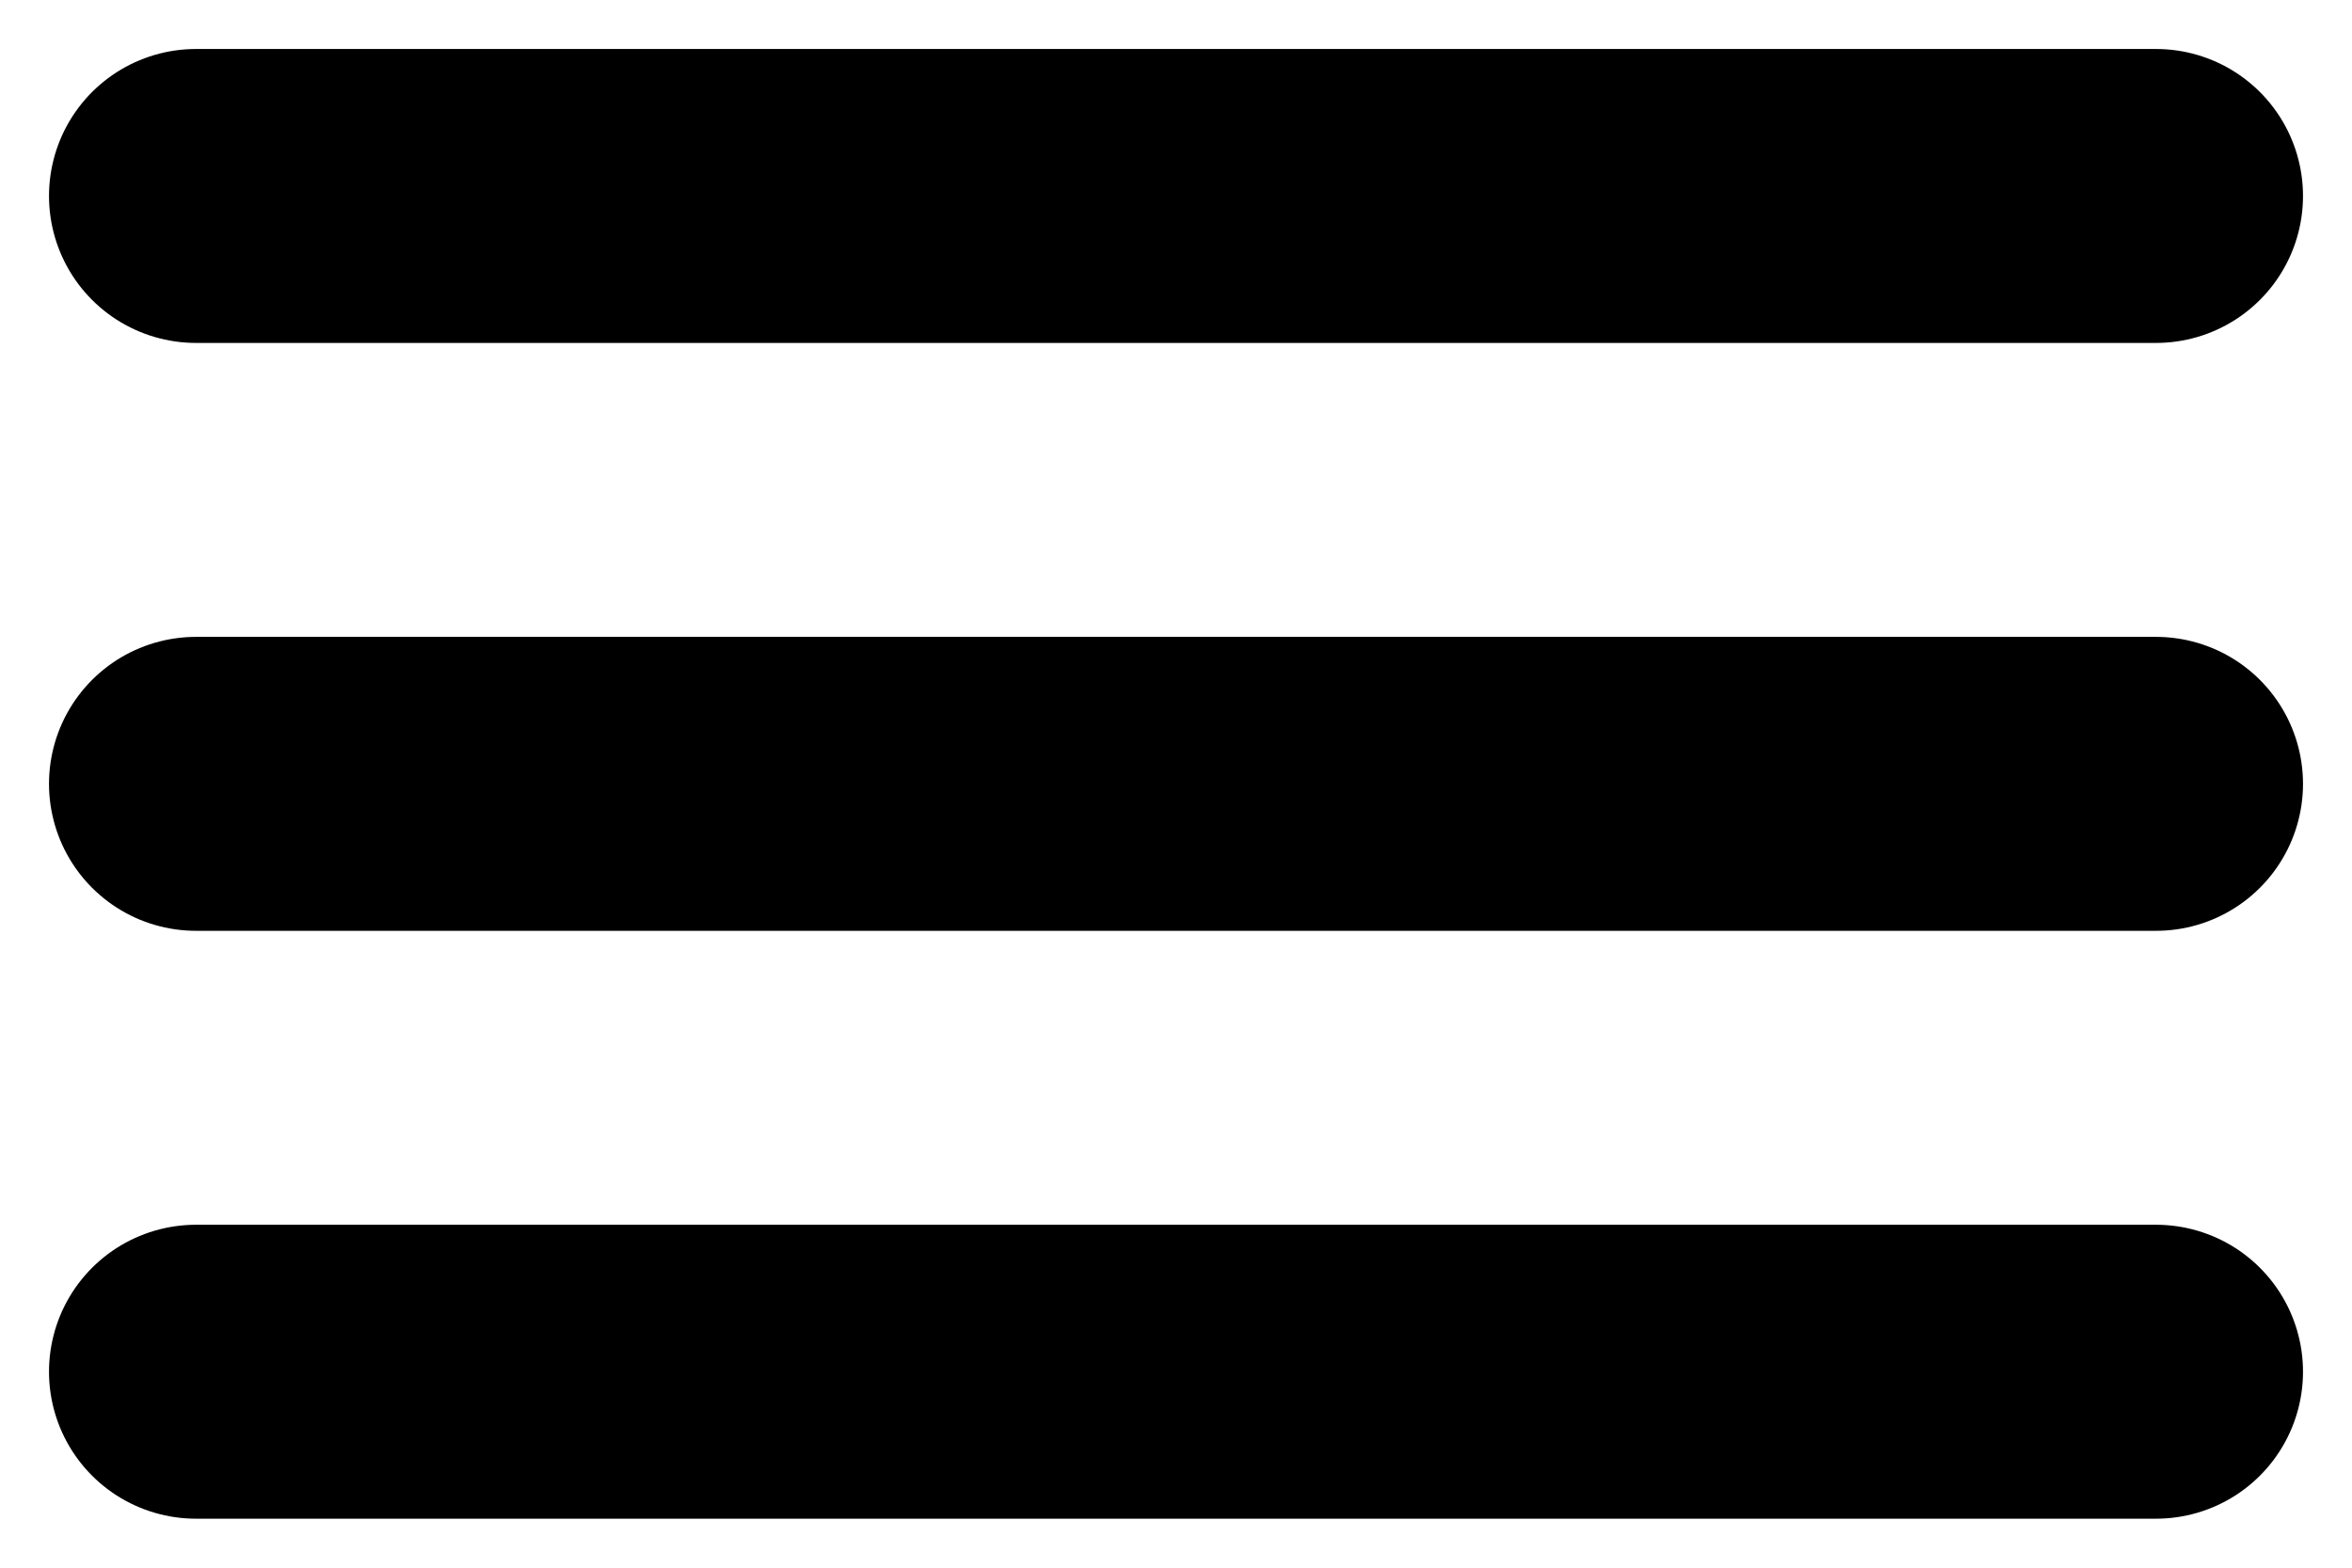
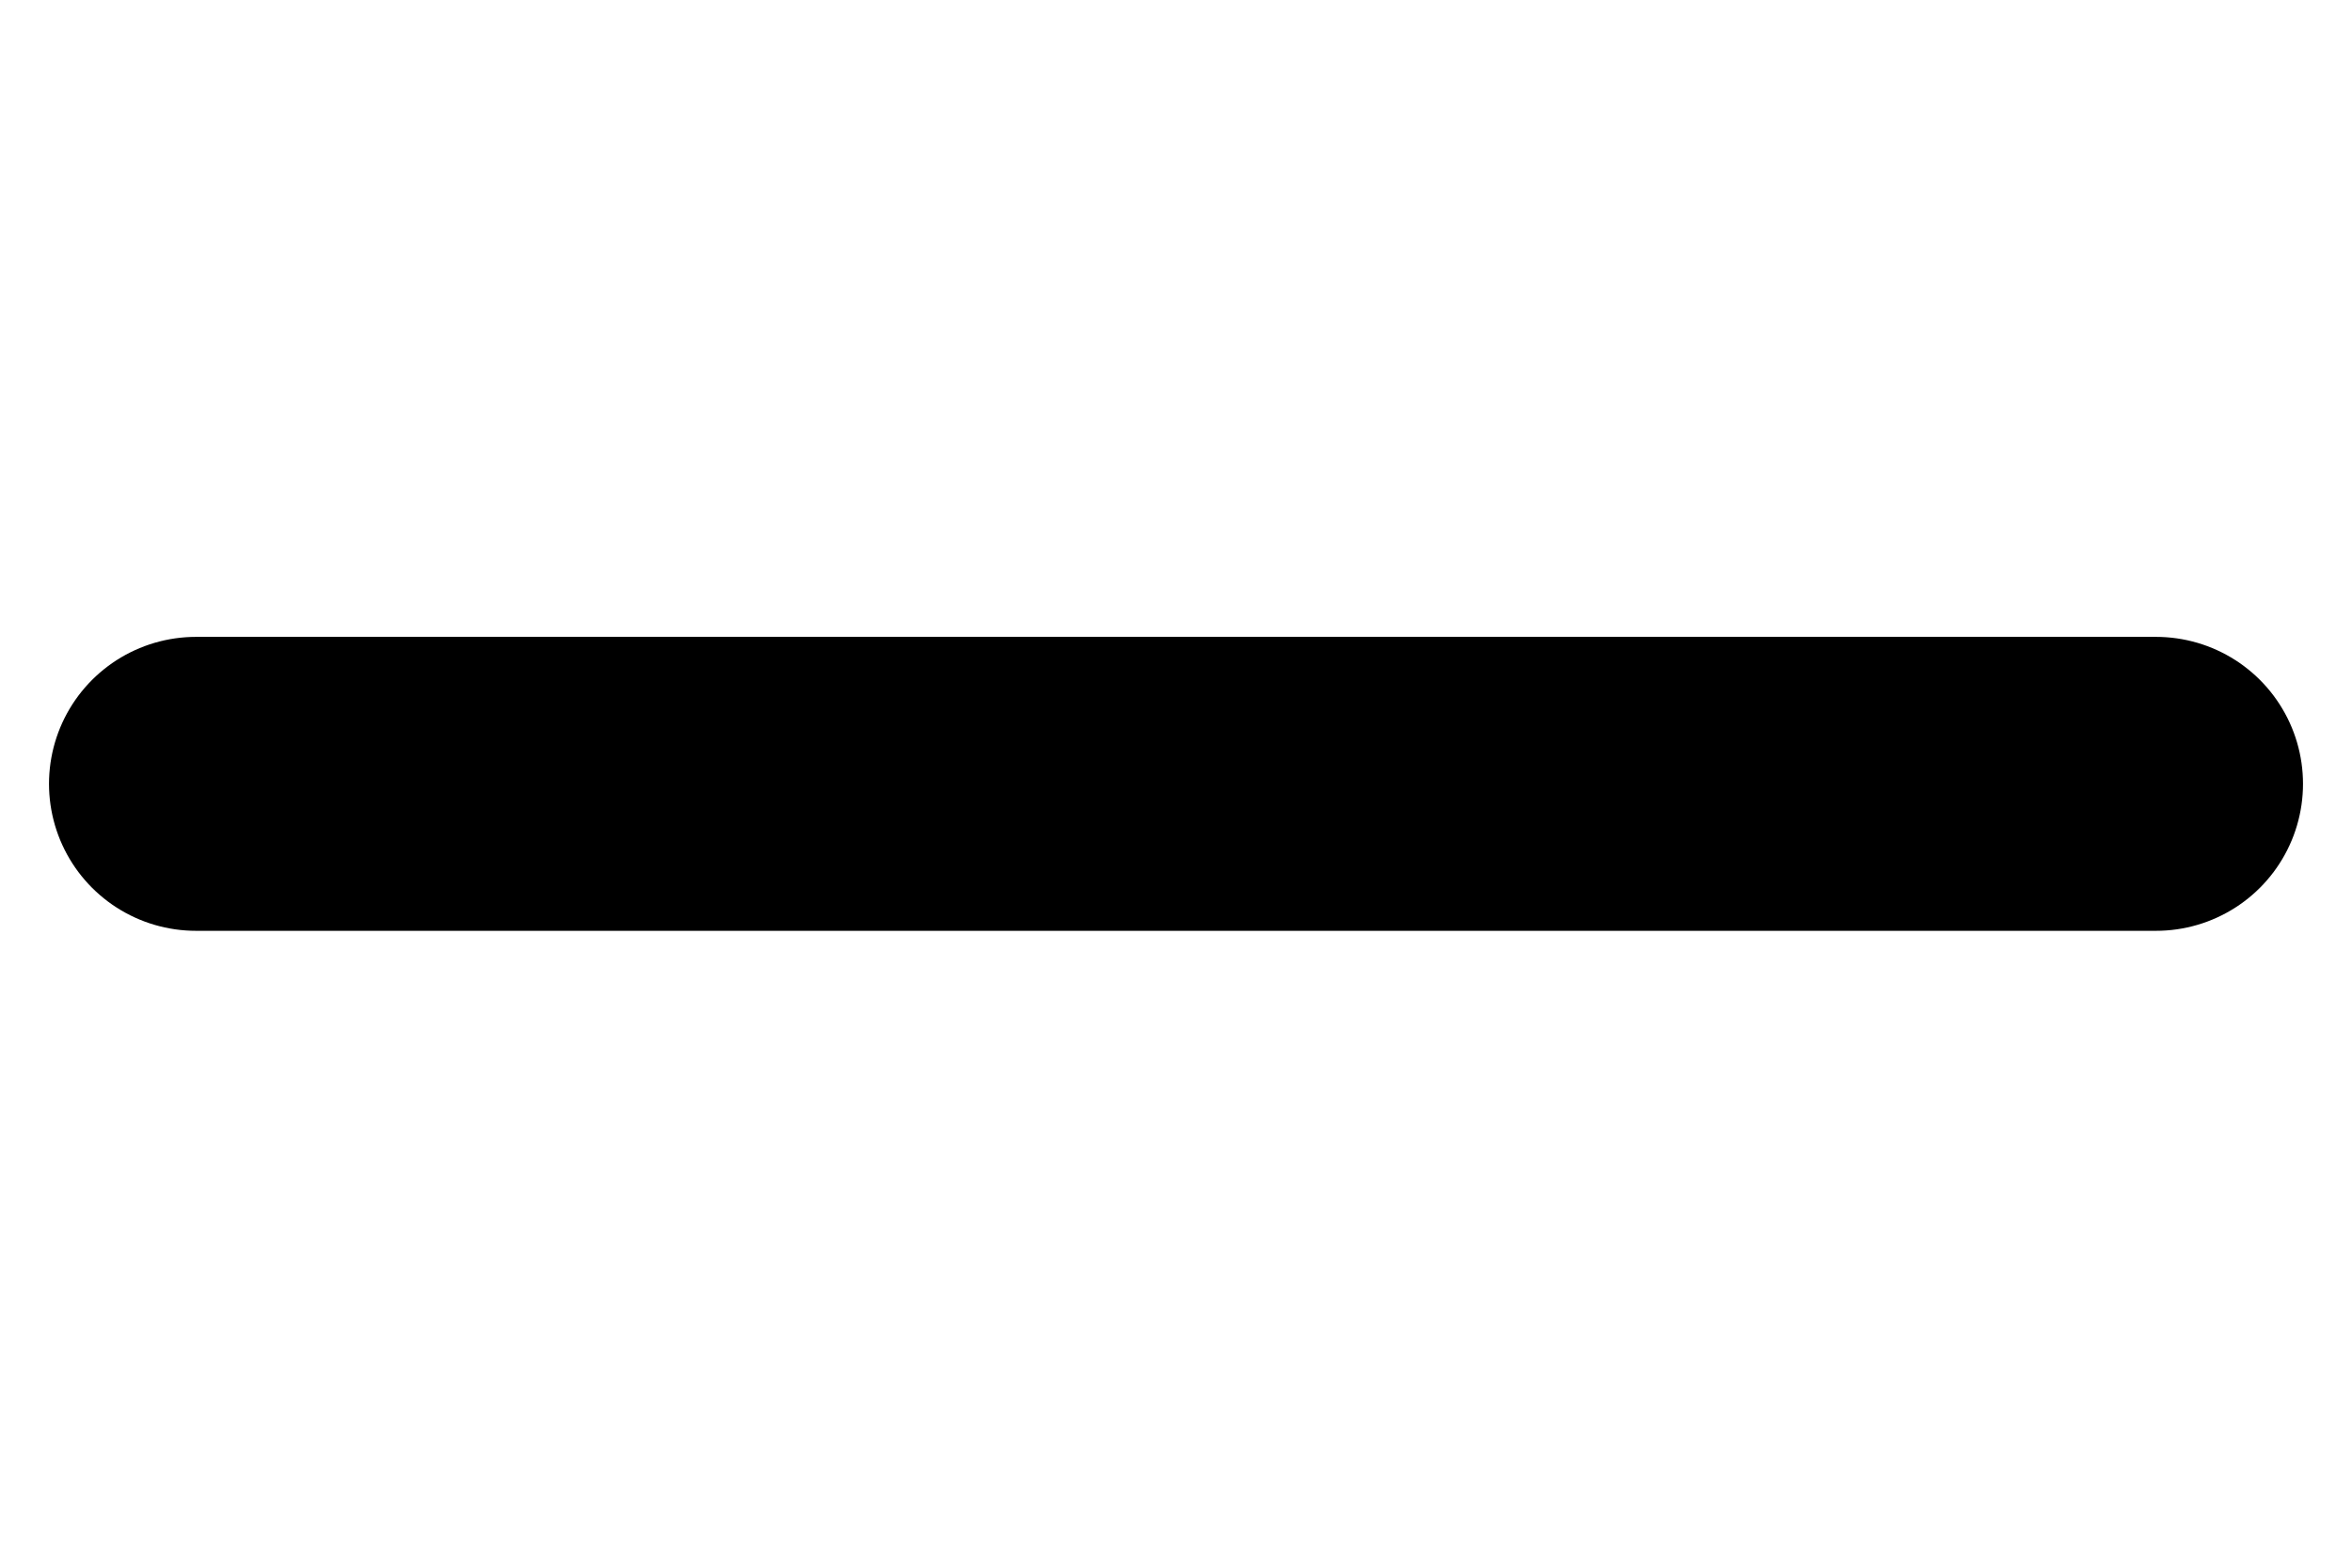
<svg xmlns="http://www.w3.org/2000/svg" width="24" height="16" viewBox="0 0 24 16" fill="none">
-   <path d="M2 2H22" stroke="black" stroke-width="3" stroke-linecap="round" stroke-linejoin="round" />
  <path d="M2 8H22" stroke="black" stroke-width="3" stroke-linecap="round" stroke-linejoin="round" />
-   <path d="M2 14H22" stroke="black" stroke-width="3" stroke-linecap="round" stroke-linejoin="round" />
</svg>